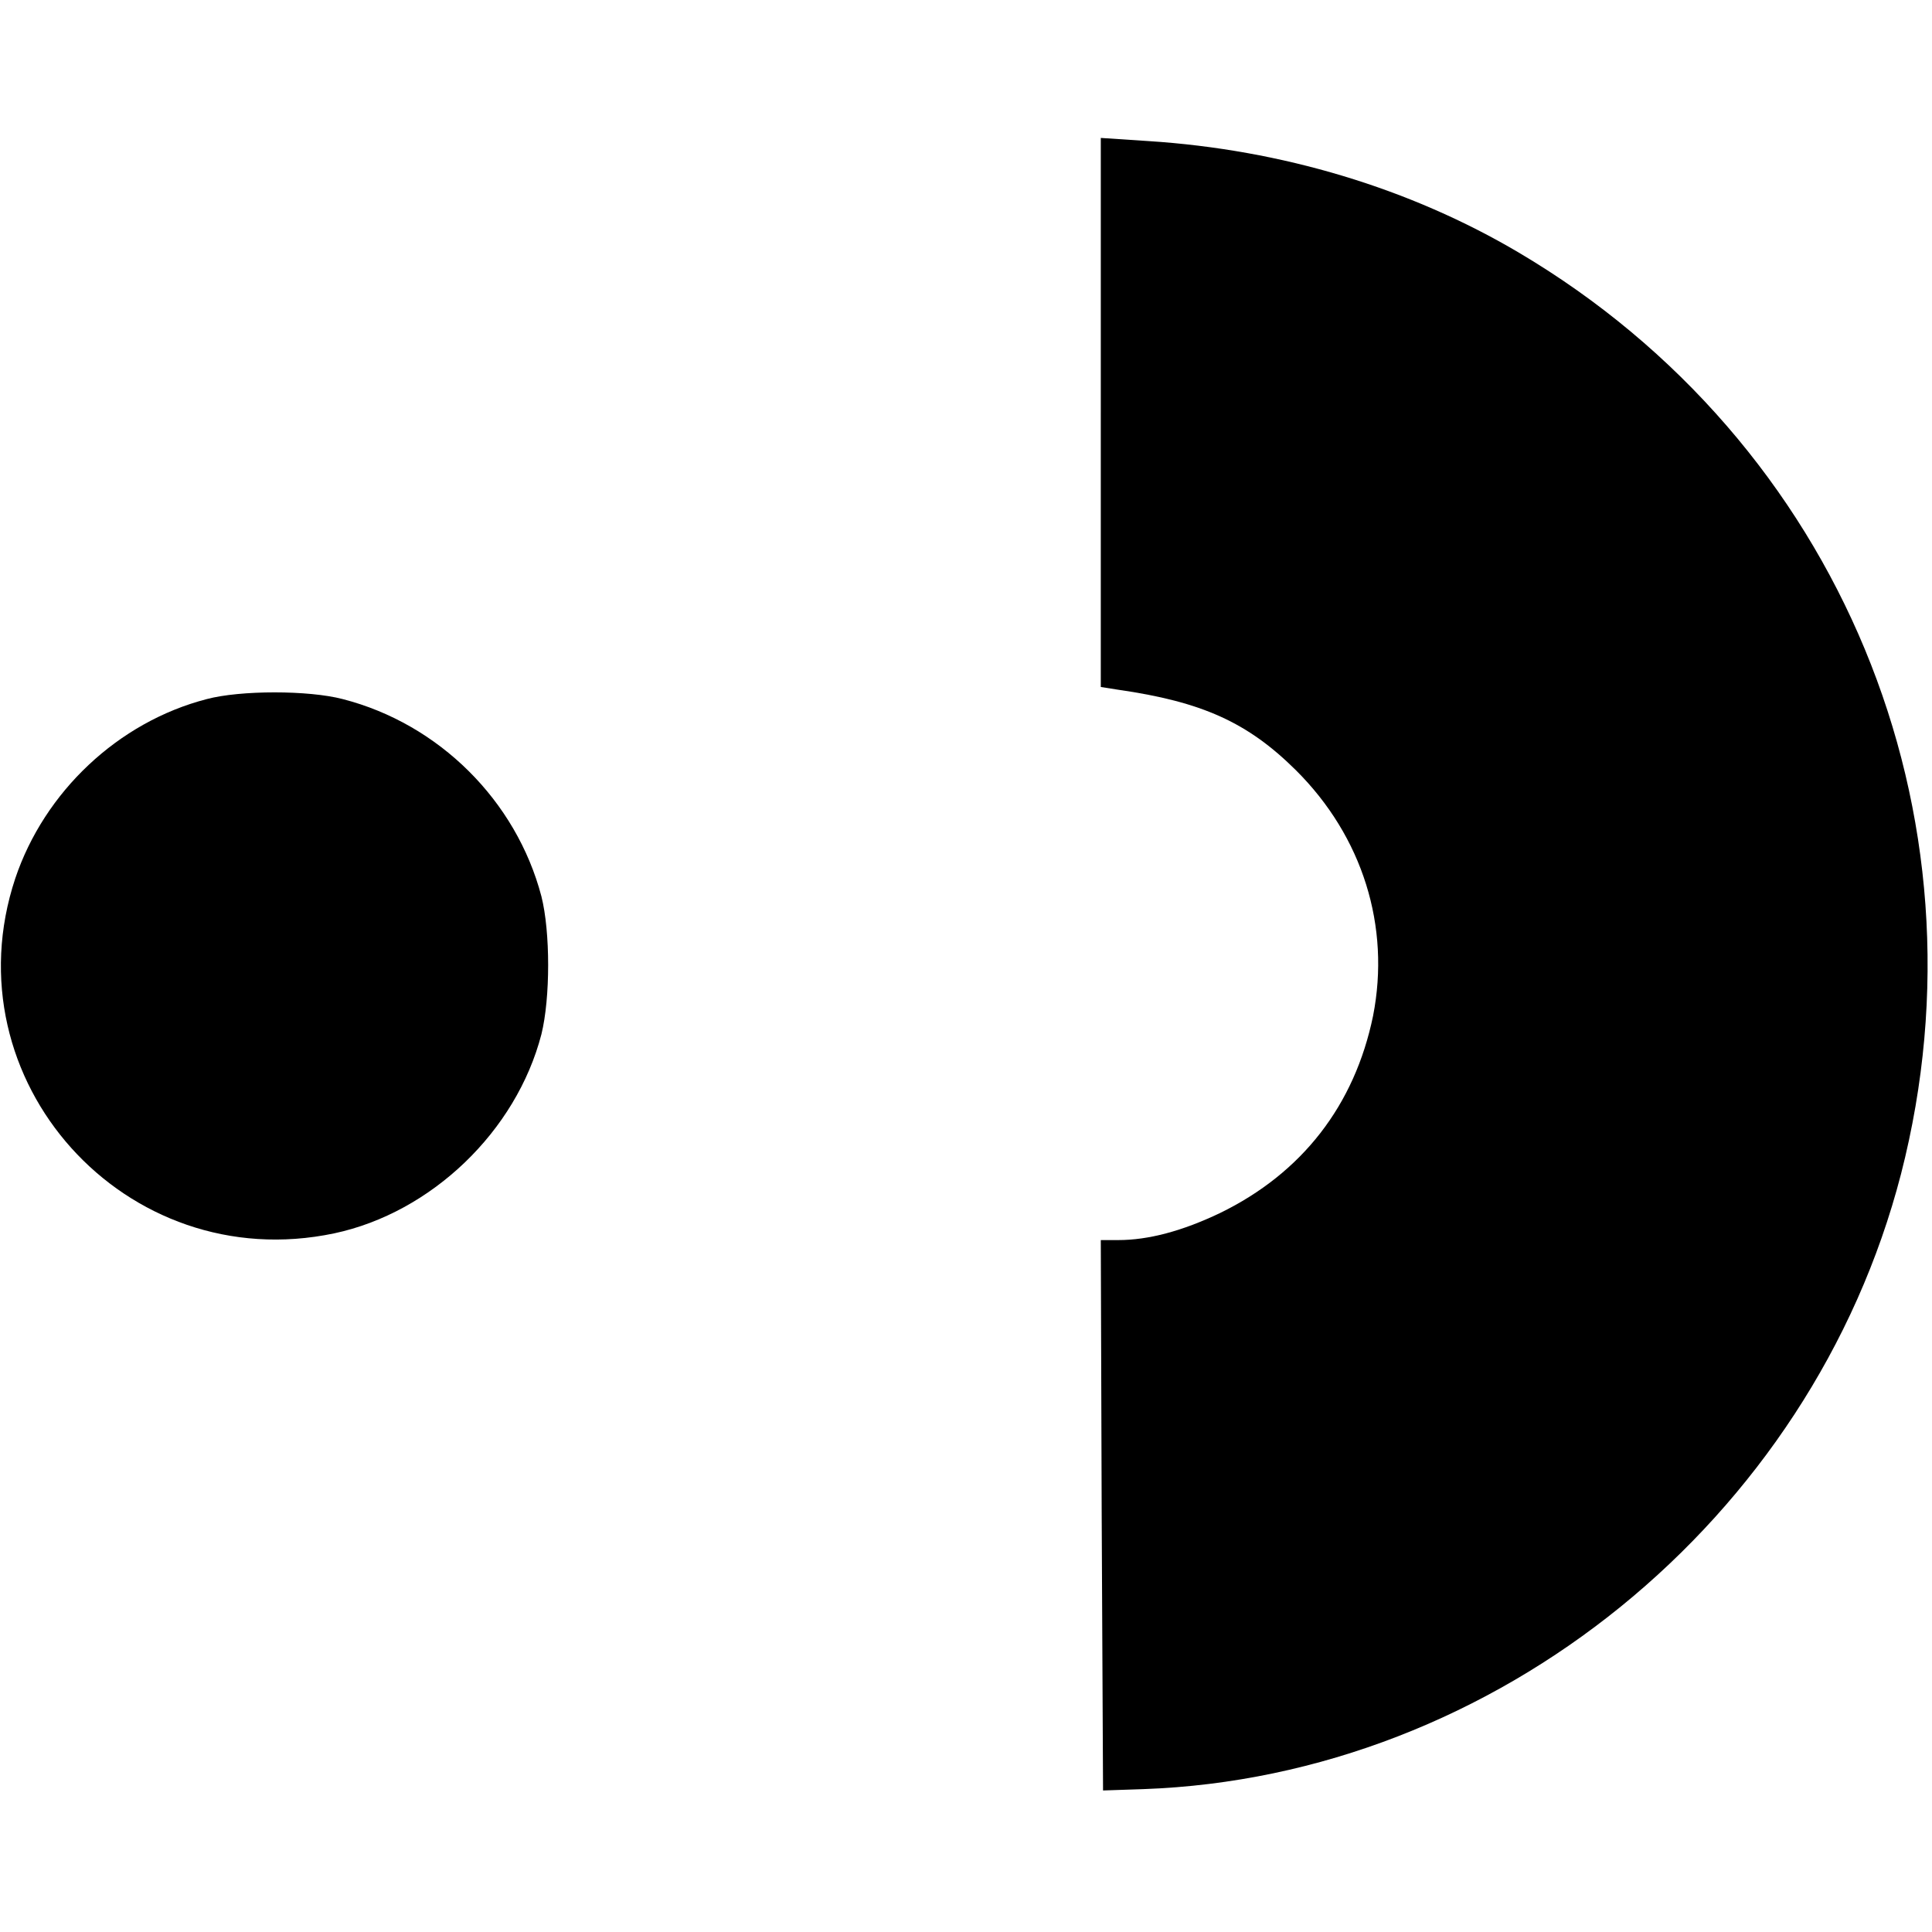
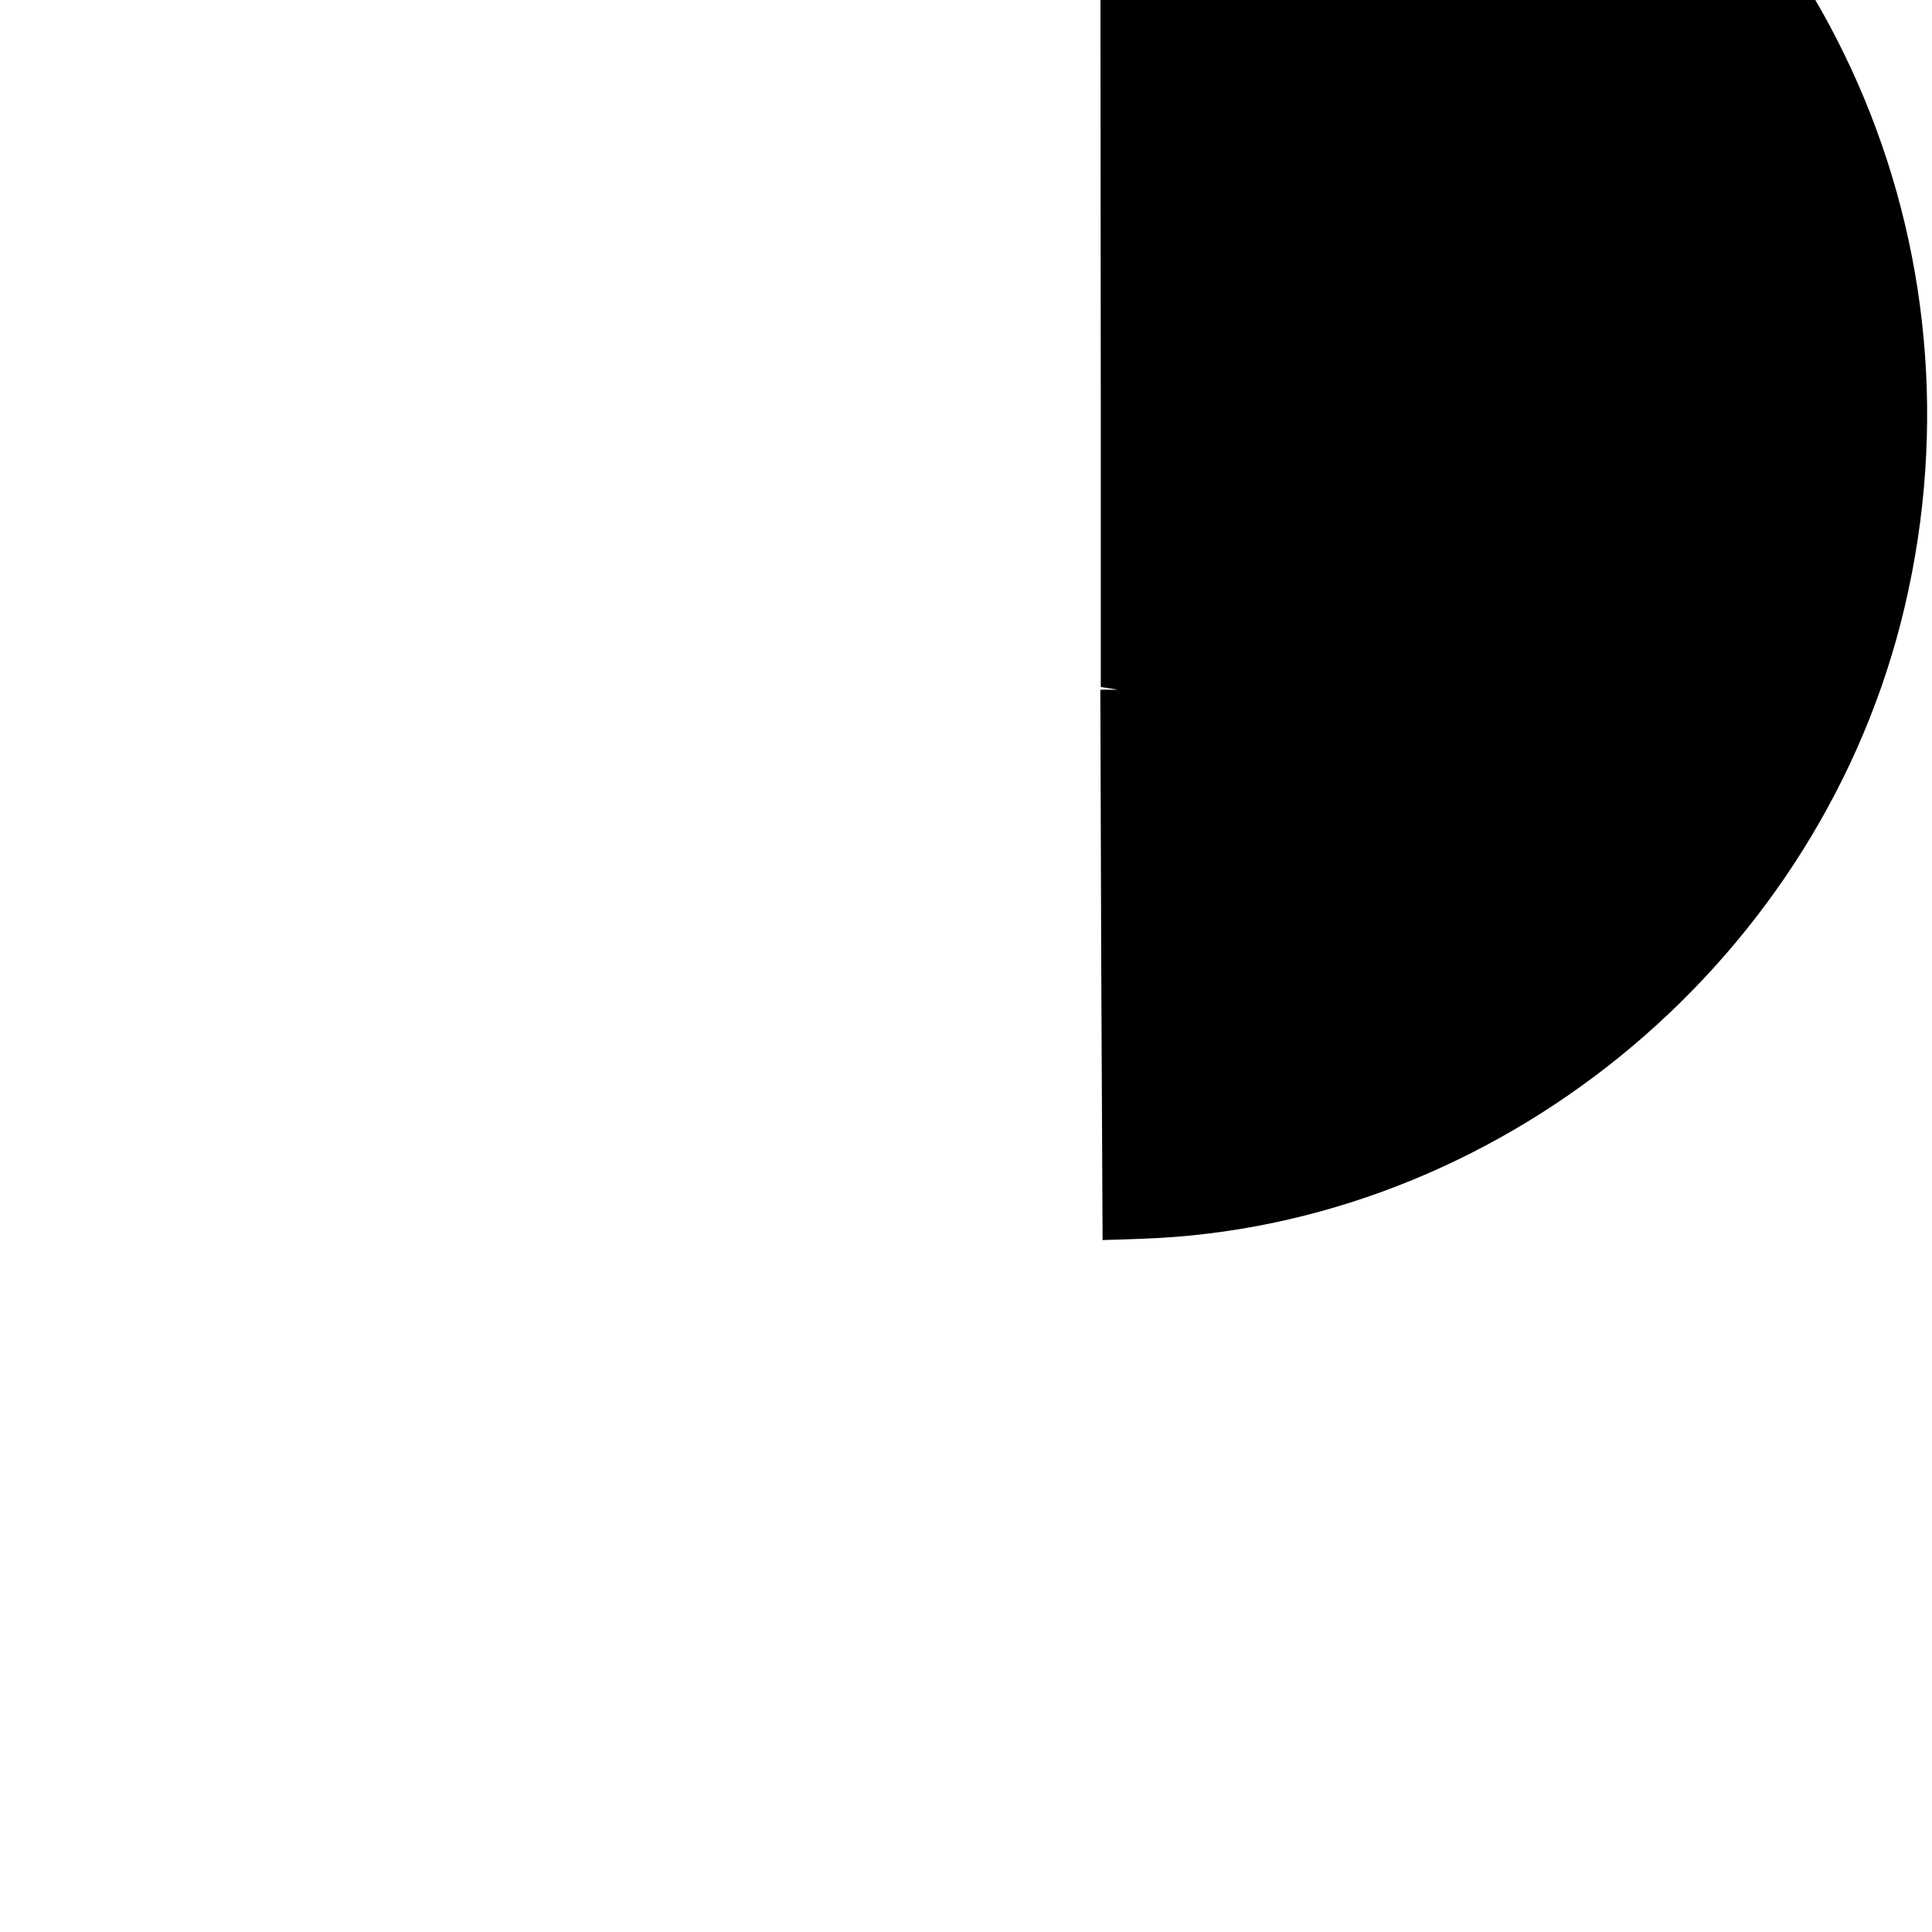
<svg xmlns="http://www.w3.org/2000/svg" version="1.0" width="430pt" height="430pt" viewBox="0 0 430 430" preserveAspectRatio="xMidYMid meet">
  <g transform="translate(0,430) scale(0.1,-0.1)" fill="#000000" stroke="none">
-     <path d="M2450 3382 l0 -611 38 -6 c188 -27 289 -73 396 -179 149 -148 211 -348 172 -547 -41 -199 -158 -350 -341 -439 -84 -40 -159 -60 -226 -60 l-39 0 2 -613 3 -612 90 3 c784 28 1487 599 1686 1369 206 802 -137 1629 -851 2051 -242 143 -527 229 -824 248 l-106 7 0 -611z" />
-     <path d="M460 2744 c-197 -51 -361 -206 -426 -399 -149 -449 245 -888 710 -790 216 46 405 227 461 443 20 81 20 228 0 307 -56 213 -228 384 -442 439 -76 20 -228 20 -303 0z" />
+     <path d="M2450 3382 l0 -611 38 -6 l-39 0 2 -613 3 -612 90 3 c784 28 1487 599 1686 1369 206 802 -137 1629 -851 2051 -242 143 -527 229 -824 248 l-106 7 0 -611z" />
  </g>
</svg>